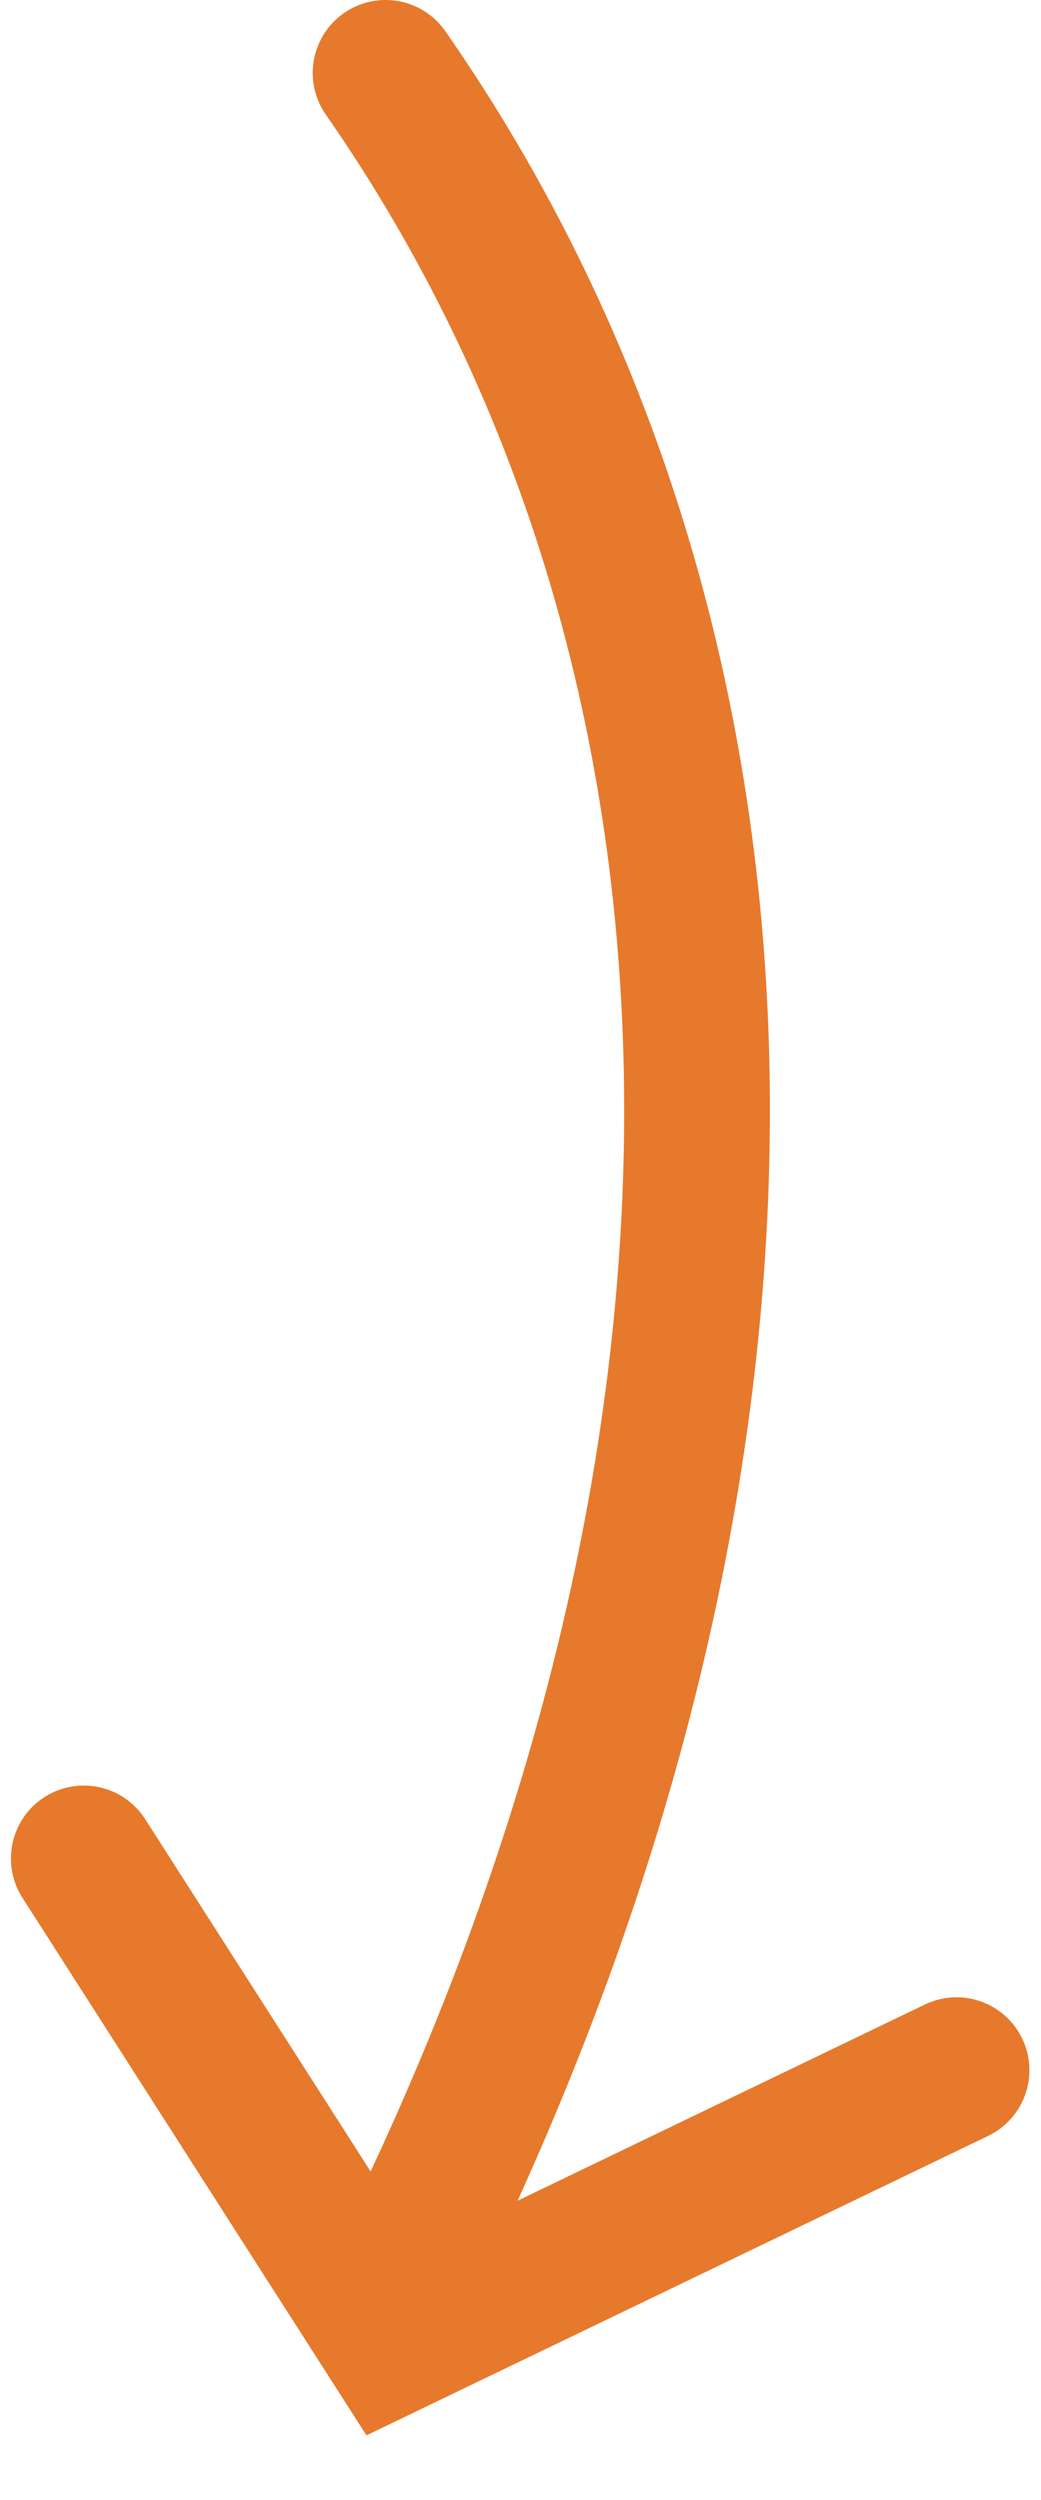
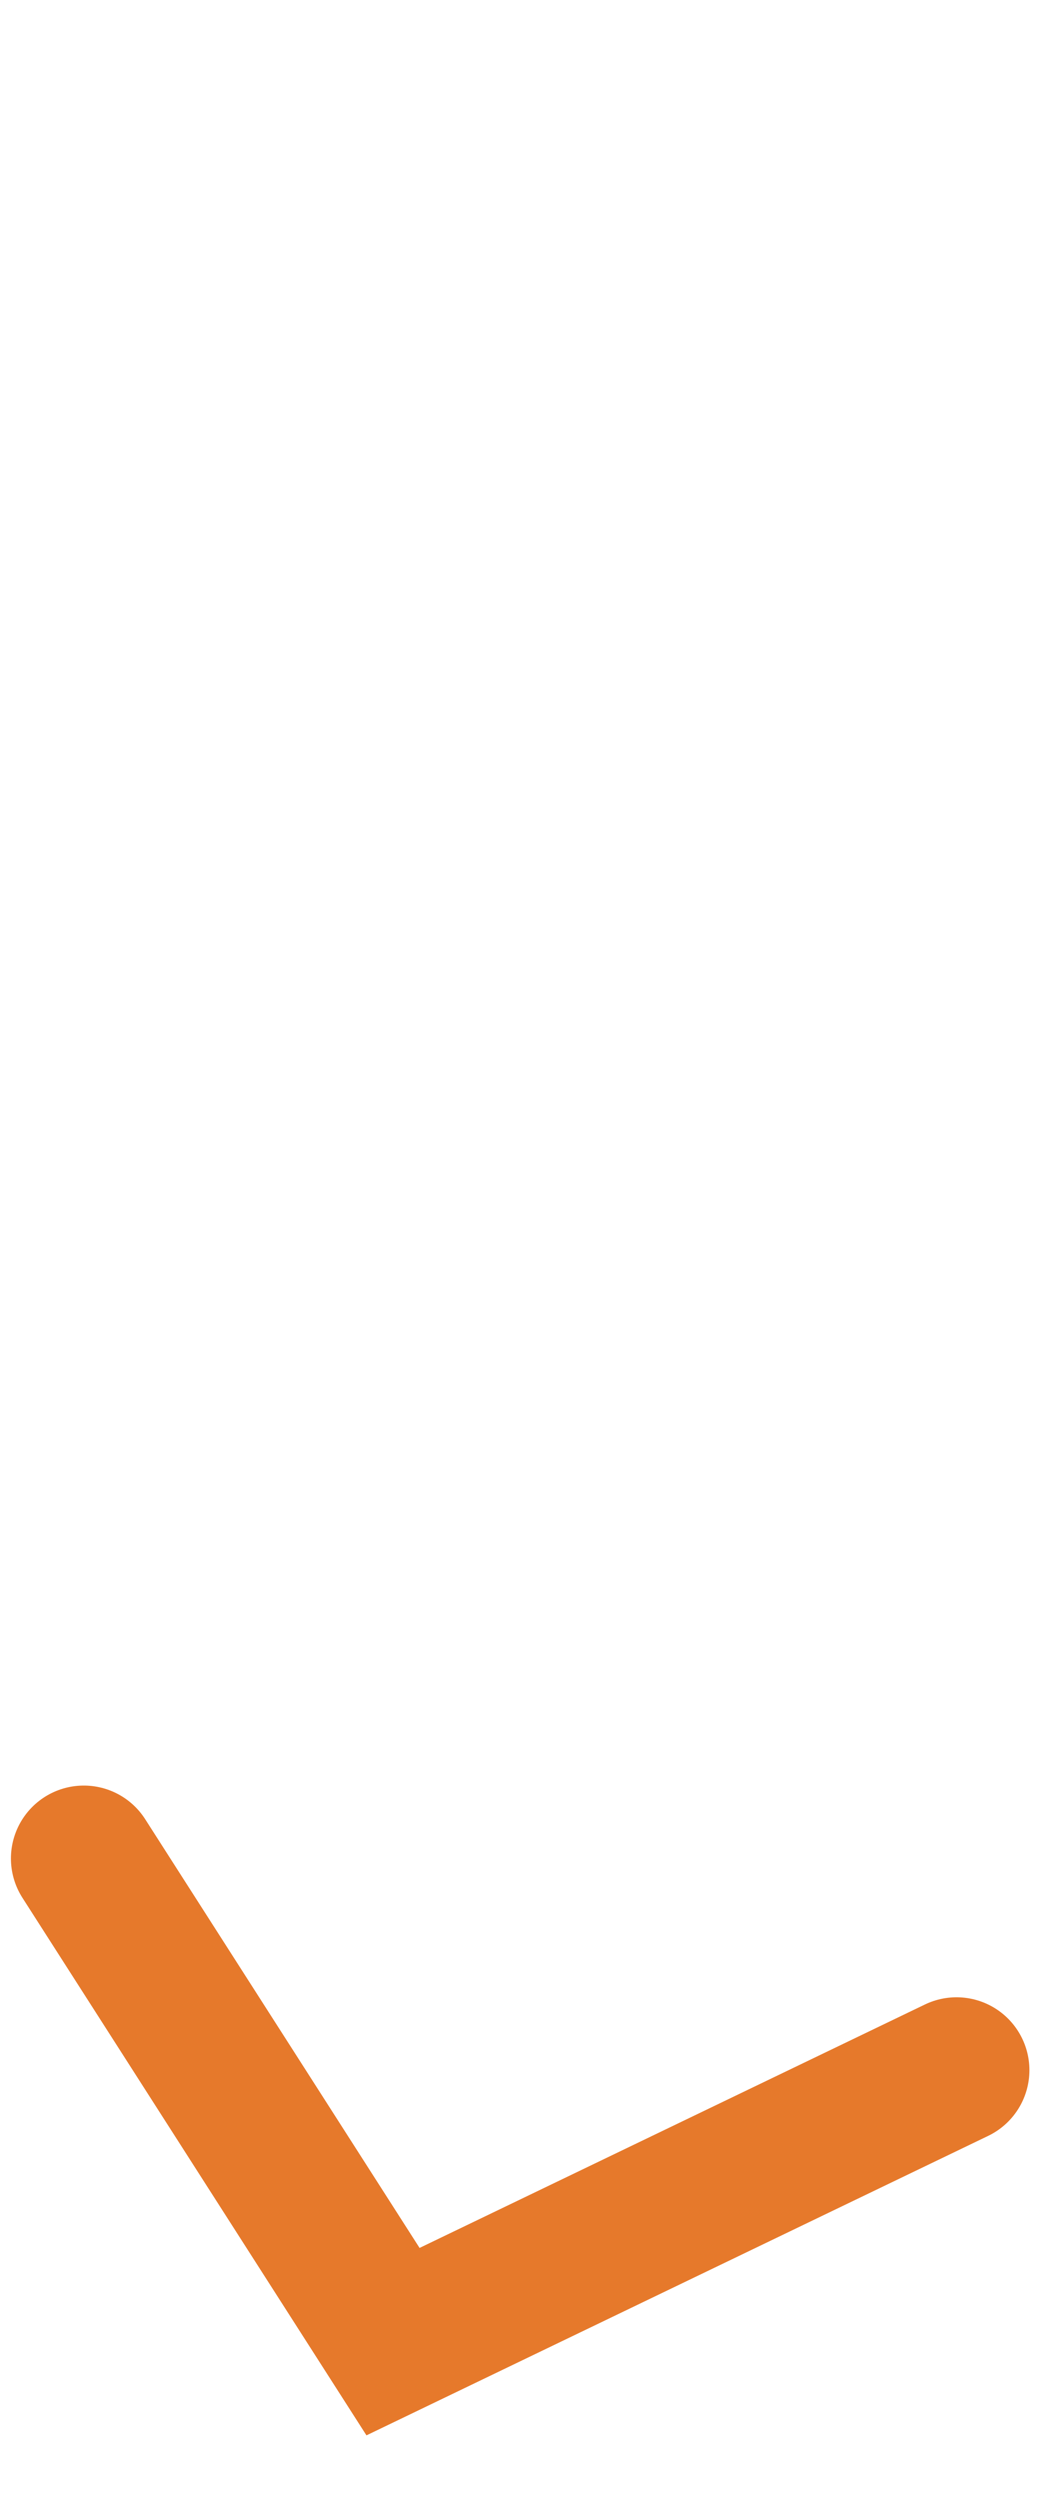
<svg xmlns="http://www.w3.org/2000/svg" width="50" height="120" fill="none">
-   <path stroke="#E6792B" stroke-linecap="round" stroke-width="7" d="M18.52 3.5c19.123 27.462 20.753 66.614 0 107.223" />
  <path stroke="#E6792B" stroke-linecap="round" stroke-width="7" d="m4.025 89.207 14.852 23.192 27.066-13.03" />
</svg>